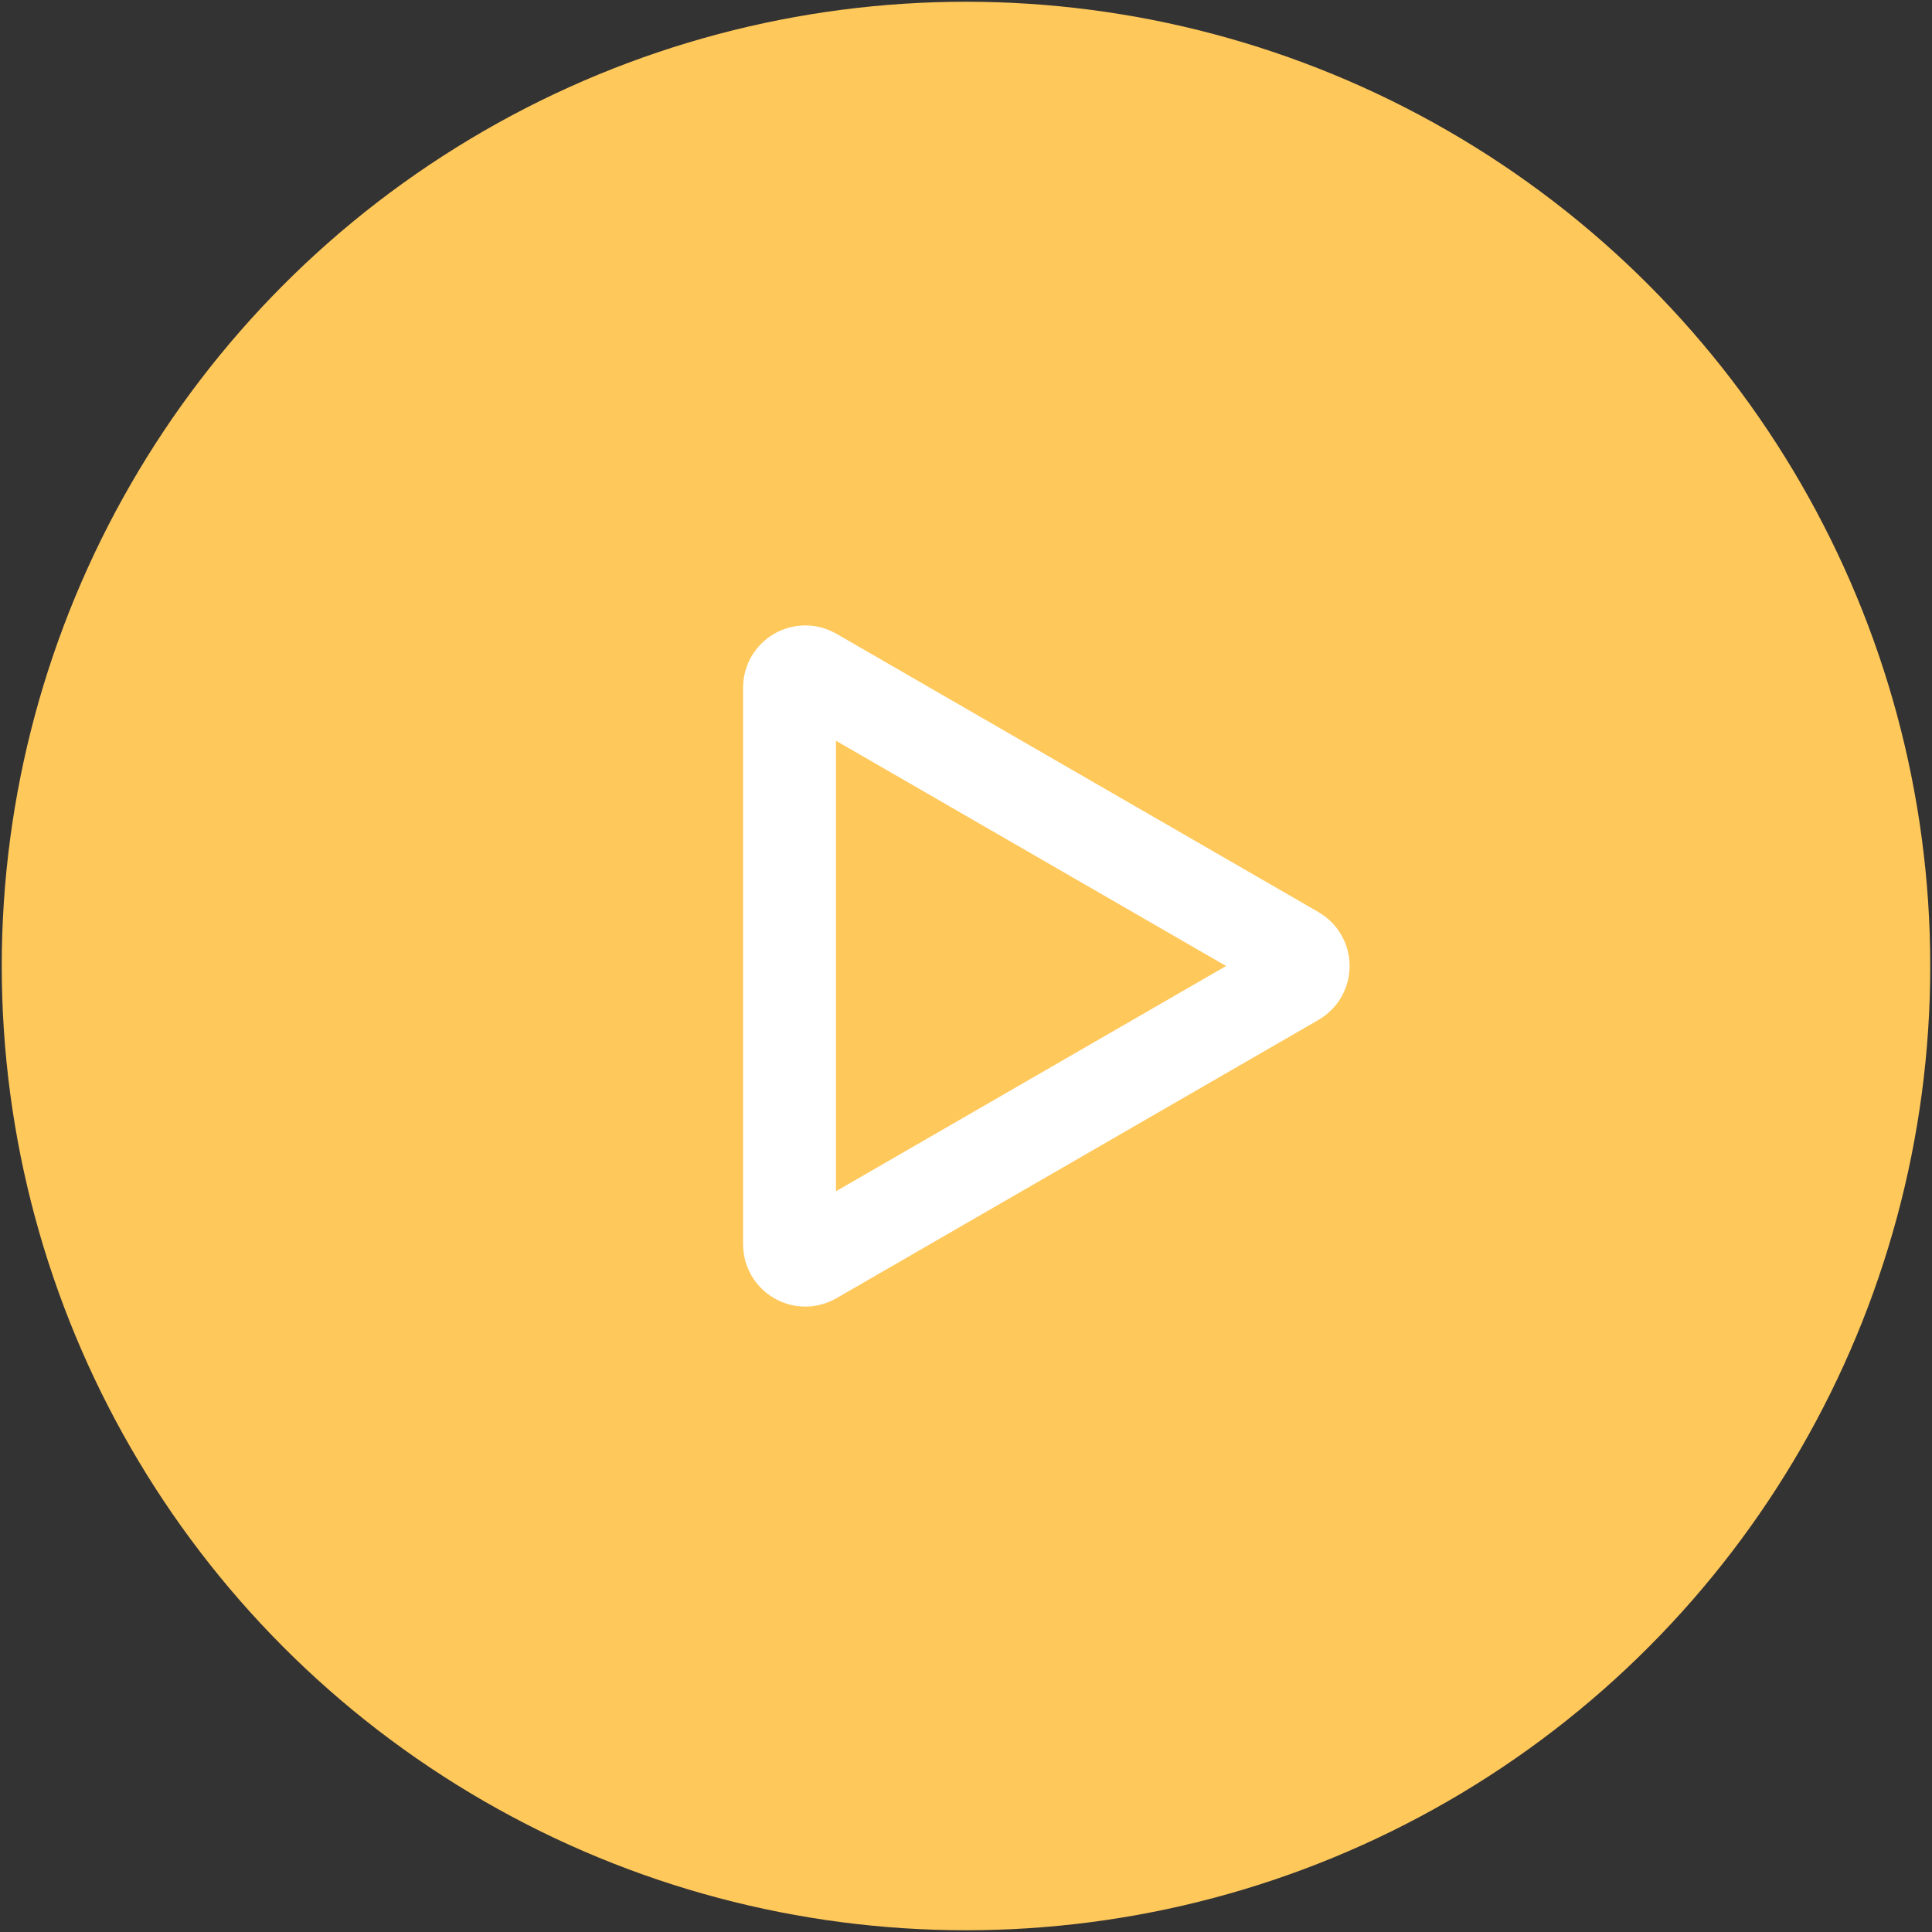
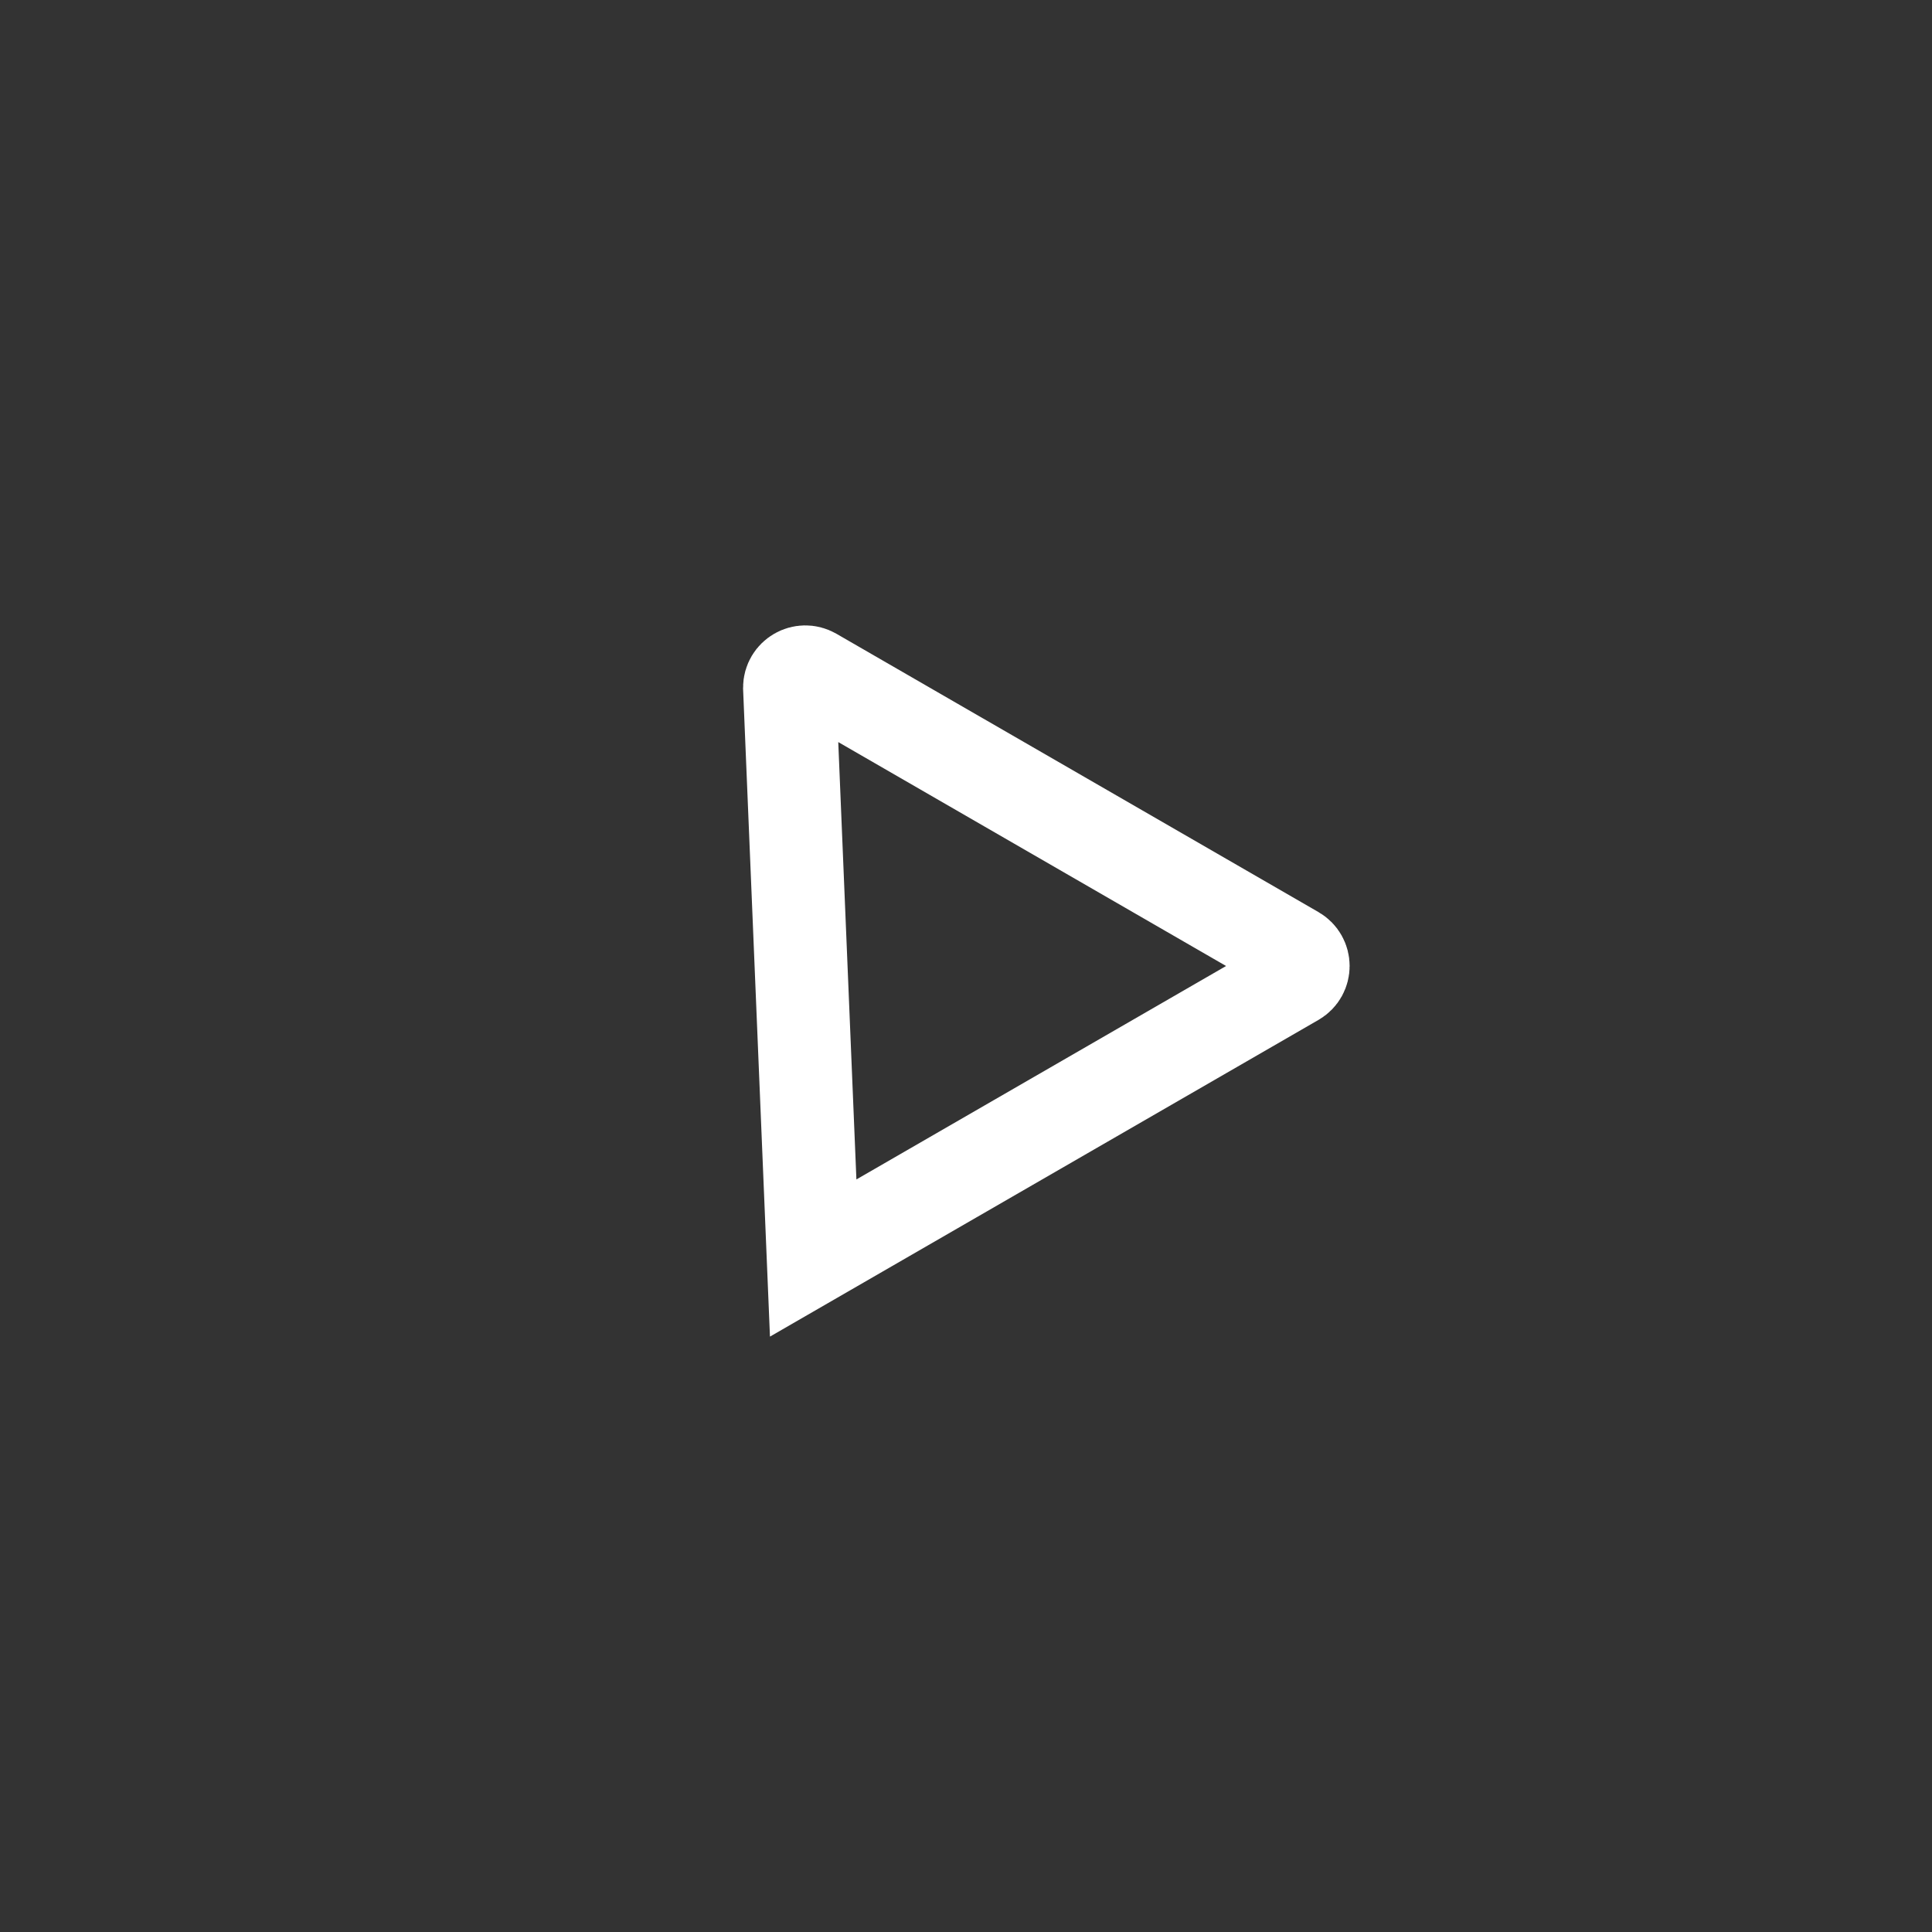
<svg xmlns="http://www.w3.org/2000/svg" width="52" height="52" viewBox="0 0 52 52" fill="none">
  <rect x="0" y="0" width="52" height="52" fill="#333333" stroke="none" />
-   <circle cx="26" cy="26" r="25.953" fill="#FFC85B" />
-   <path d="M34.863 25.632C35.146 25.796 35.146 26.204 34.863 26.368L21.887 33.86C21.604 34.023 21.25 33.819 21.25 33.492L21.25 18.508C21.25 18.181 21.604 17.977 21.887 18.14L34.863 25.632Z" stroke="white" stroke-width="2.5" />
+   <path d="M34.863 25.632C35.146 25.796 35.146 26.204 34.863 26.368L21.887 33.86L21.25 18.508C21.25 18.181 21.604 17.977 21.887 18.14L34.863 25.632Z" stroke="white" stroke-width="2.5" />
</svg>